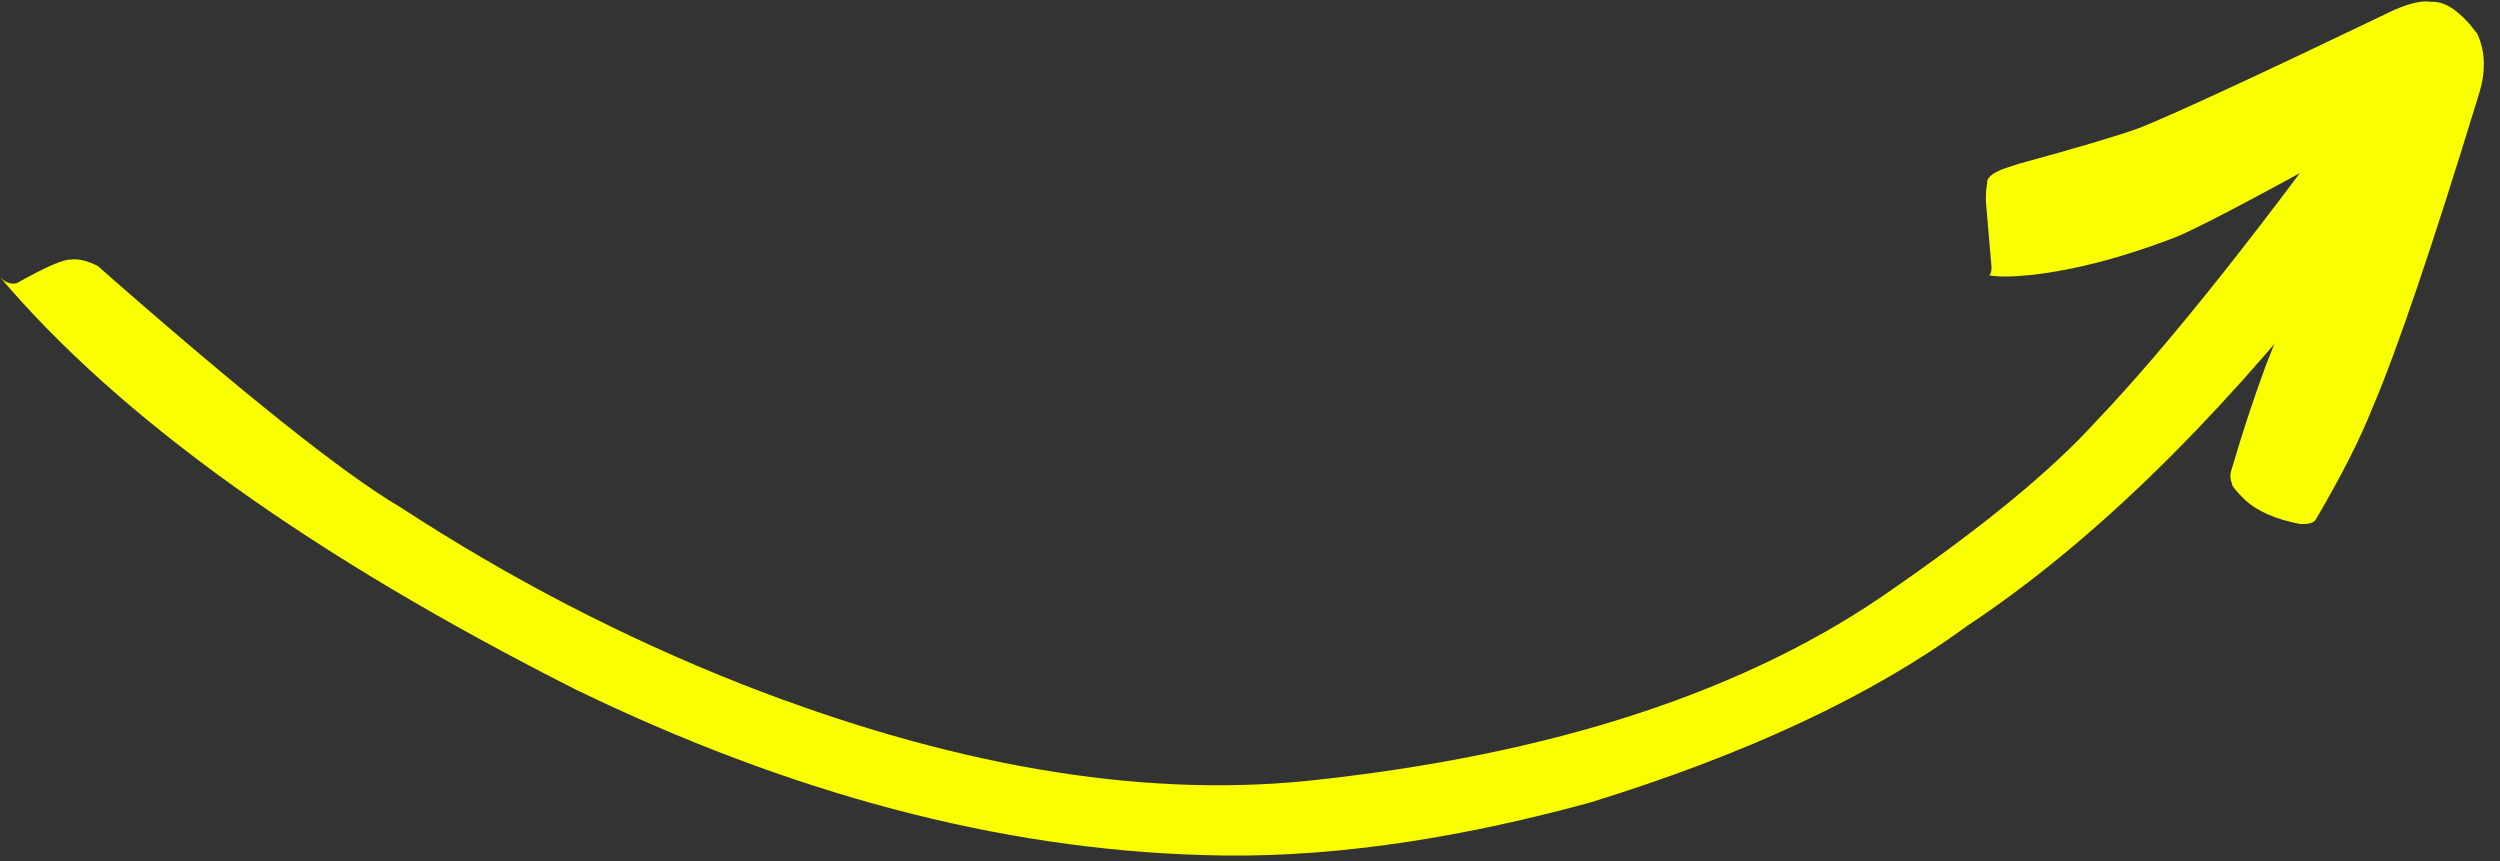
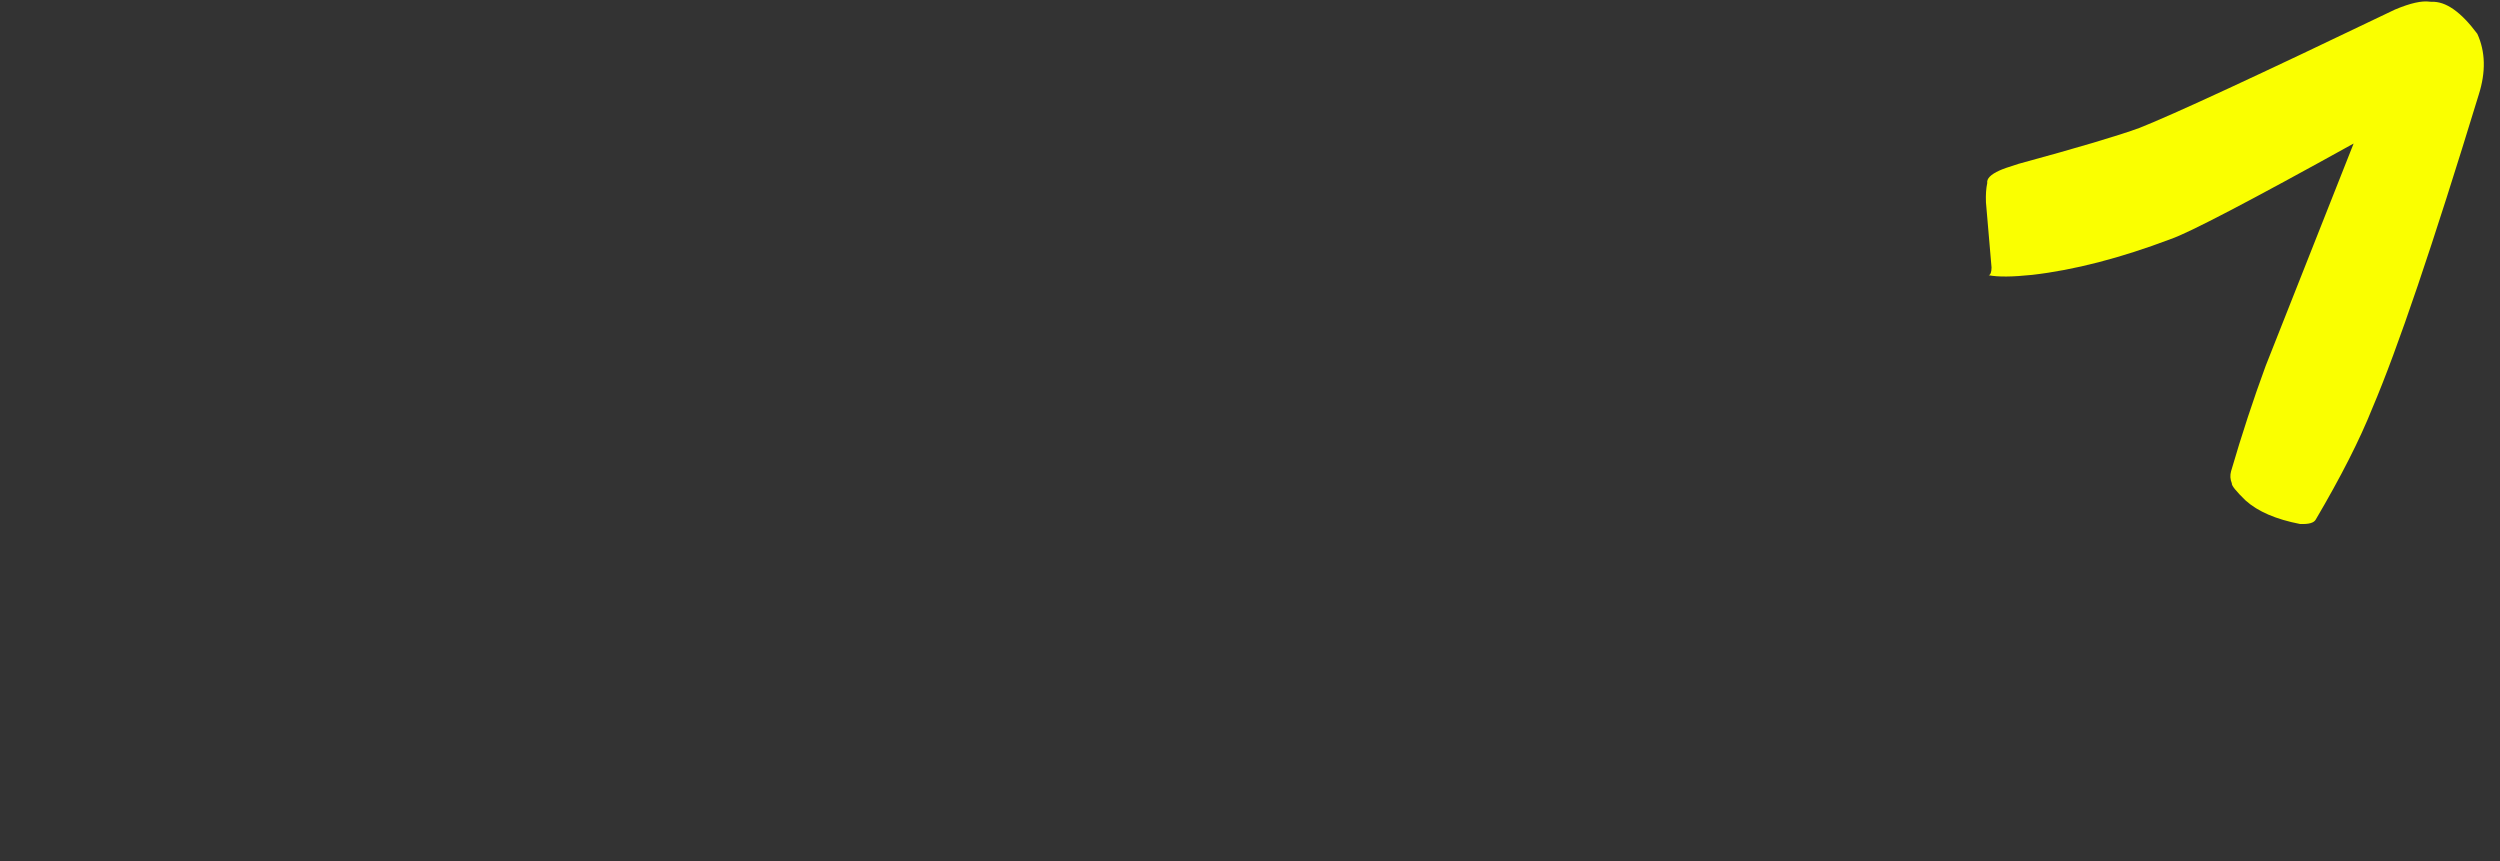
<svg xmlns="http://www.w3.org/2000/svg" fill="#faff00" height="834.7" preserveAspectRatio="xMidYMid meet" version="1" viewBox="-674.6 810.8 2423.2 834.7" width="2423.2" zoomAndPan="magnify">
  <rect x="-674.6" y="810.8" width="2423.2" height="834.7" fill="#333333" stroke="none" />
  <g>
    <g id="change1_2">
-       <path d="M1676.513,843.022L1672.964,843.007Q1651.674,846.763,1635.932,867.462Q1464.24,1106.93,1356.36,1219.992Q1292.97,1289.593,1162.506,1380Q950.462,1530.648,590.054,1567.941Q345.718,1591.731,44.956,1474.178Q-127.385,1406.22,-286.578,1302.431Q-369.106,1253.934,-579.72,1068.743Q-595.063,1060.808,-605.986,1062.435Q-616.148,1061.583,-658.628,1085.414Q-667.139,1087.146,-674.624,1079.371Q-500.241,1285.011,-117.497,1478.693Q195.728,1630.807,490.205,1639.559Q659.12,1645.514,866.707,1588.658Q1094.322,1518.454,1231.615,1417.801Q1407.569,1301.354,1589.45,1072.026Q1748.574,862.224,1676.513,843.022" />
-     </g>
+       </g>
    <g id="change1_1">
      <path d="M1682.446,812.569L1680.461,812.437Q1668.861,810.767,1646.781,820.076Q1448.015,915.471,1399.131,934.784Q1368.398,946.054,1282.031,969.575Q1267.621,974.078,1263.526,976.042Q1250.587,981.868,1251.594,988.252Q1249.924,995.935,1250.347,1006.983L1255.768,1070.135Q1255.629,1076.955,1253.021,1077.59Q1266.355,1080.241,1295.224,1077.222Q1356.255,1070.202,1429.659,1042.439Q1456.383,1033.212,1606.716,949.914L1521.408,1165.586Q1503.448,1214.425,1487.923,1267.594Q1486.295,1273.425,1488.662,1279.287Q1488.133,1282.471,1502.136,1296.033Q1519.945,1311.937,1554.656,1318.669Q1567.554,1319.291,1570.099,1314.255Q1606.607,1252.227,1624.924,1206.298Q1661.211,1121.144,1728.002,902.522Q1738.476,869.528,1726.596,843.544Q1702.794,811.652,1682.446,812.569" />
    </g>
  </g>
</svg>